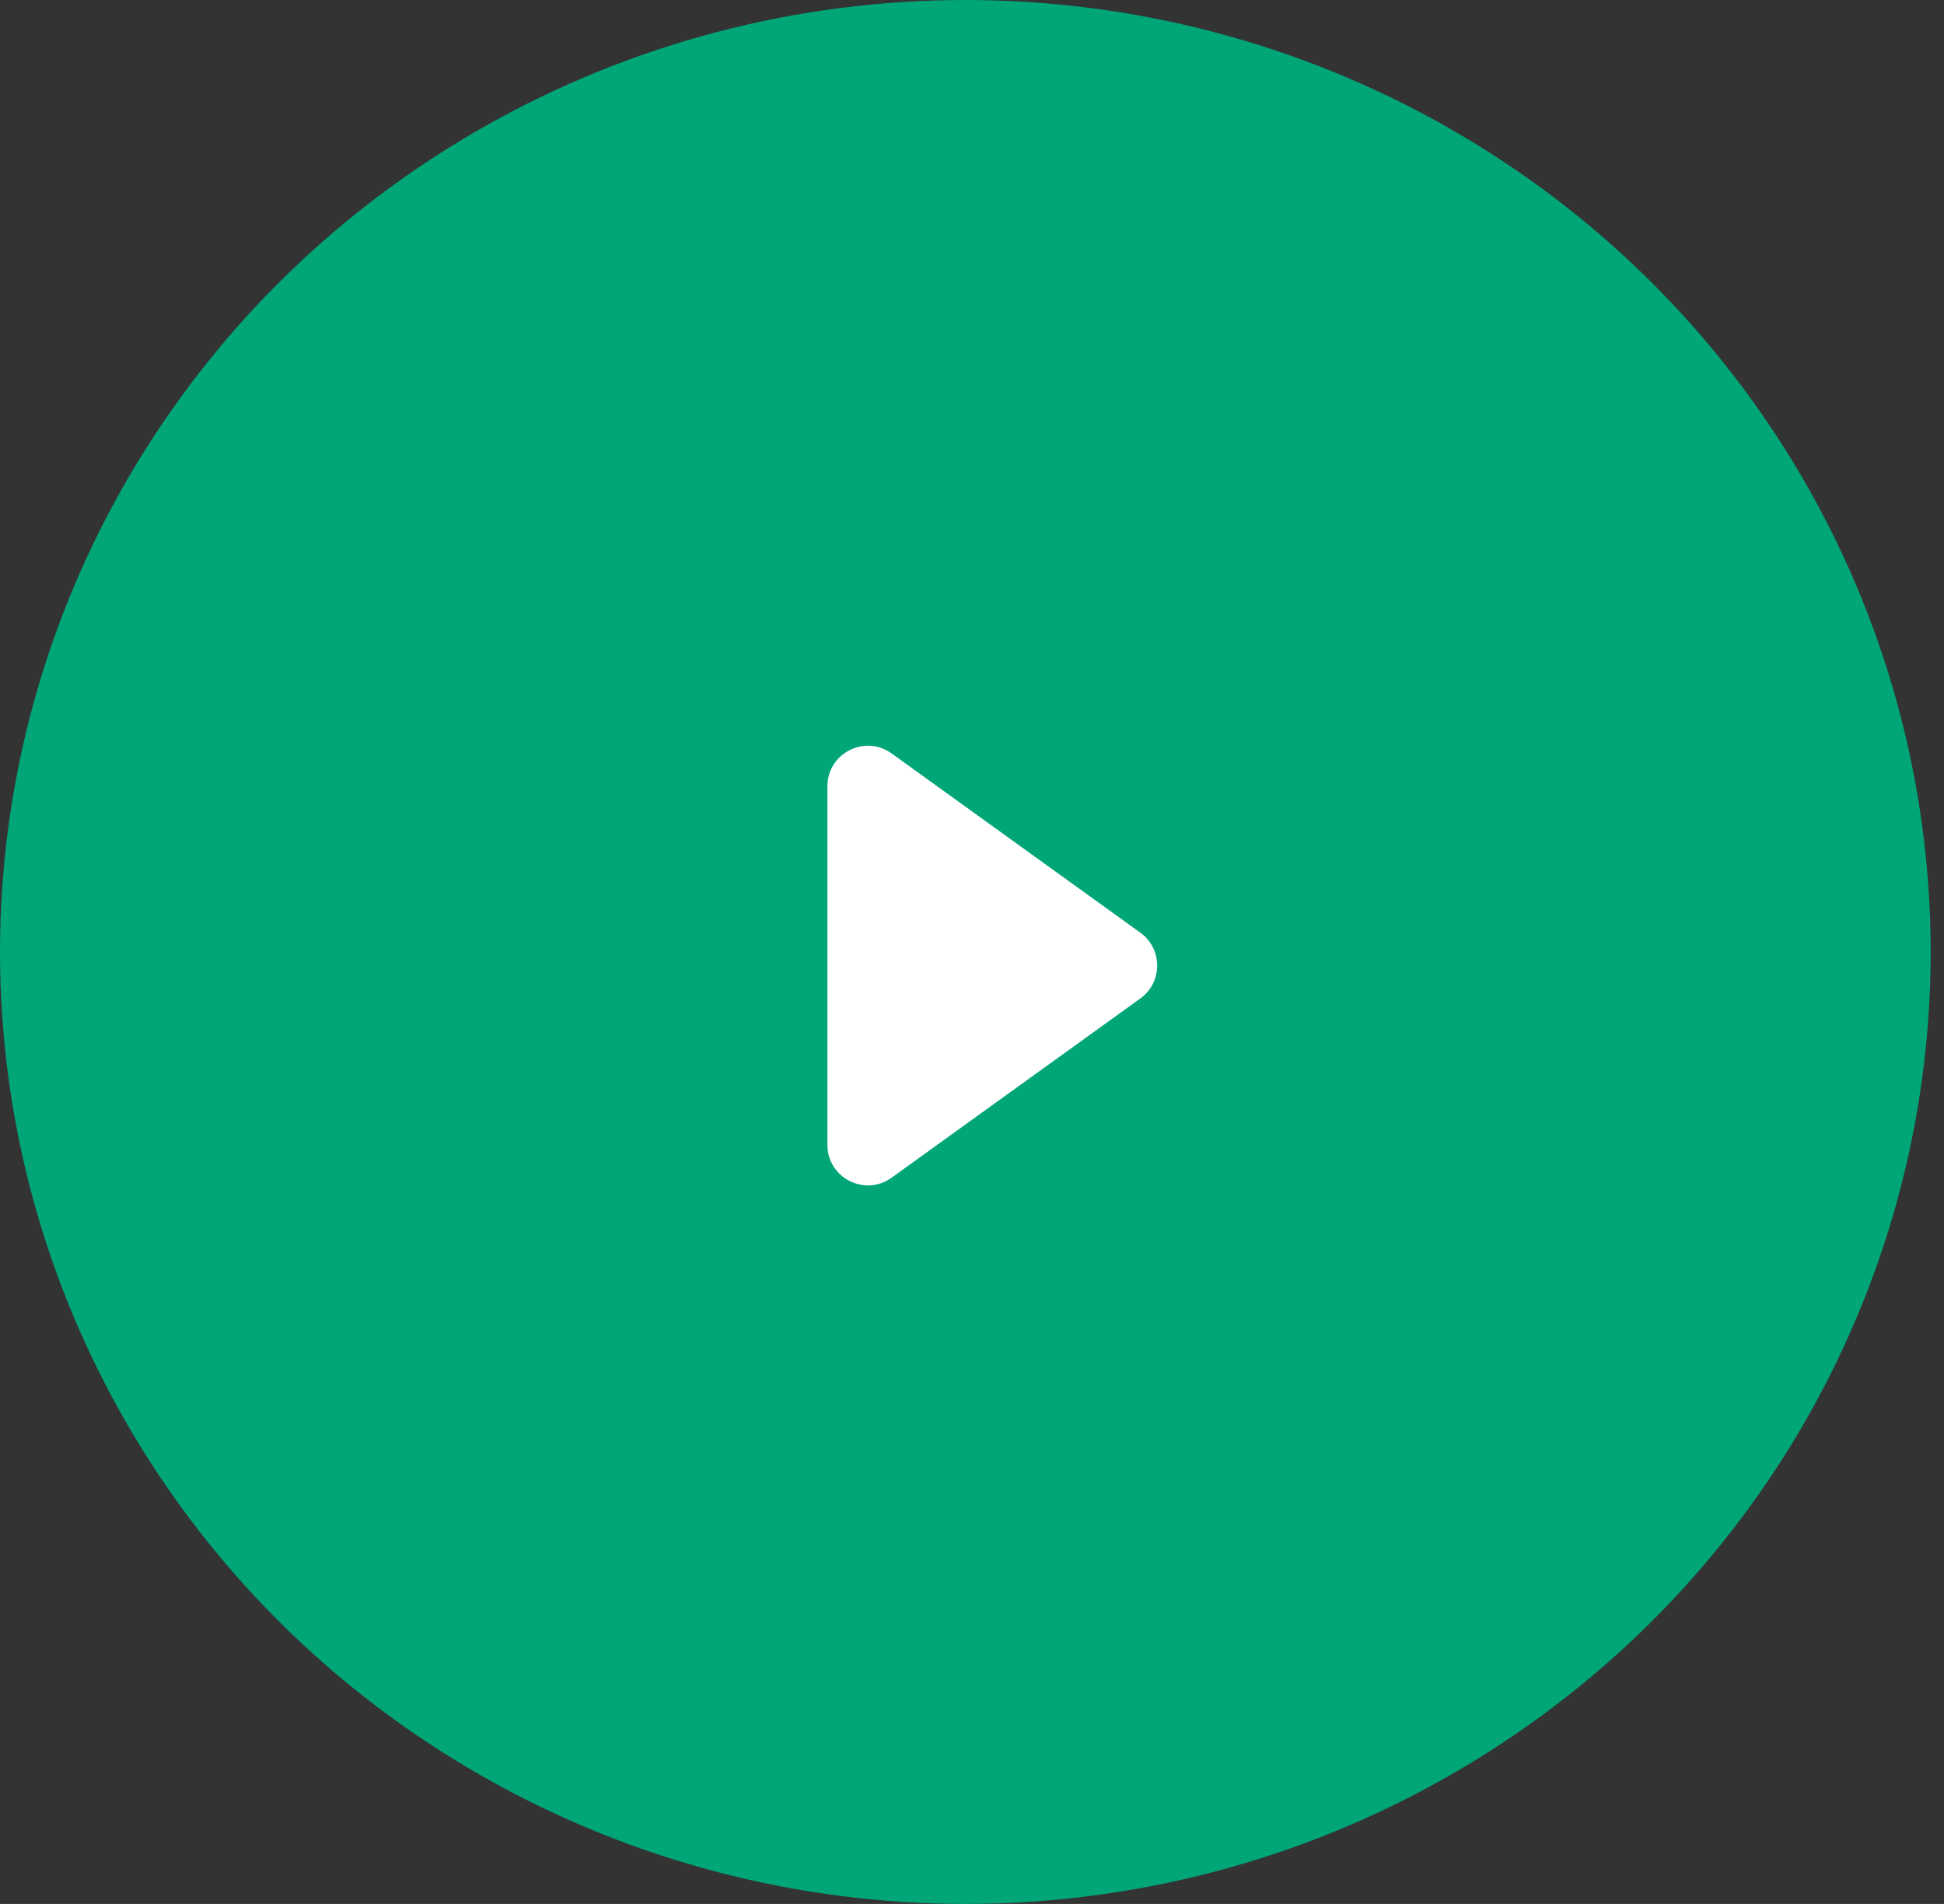
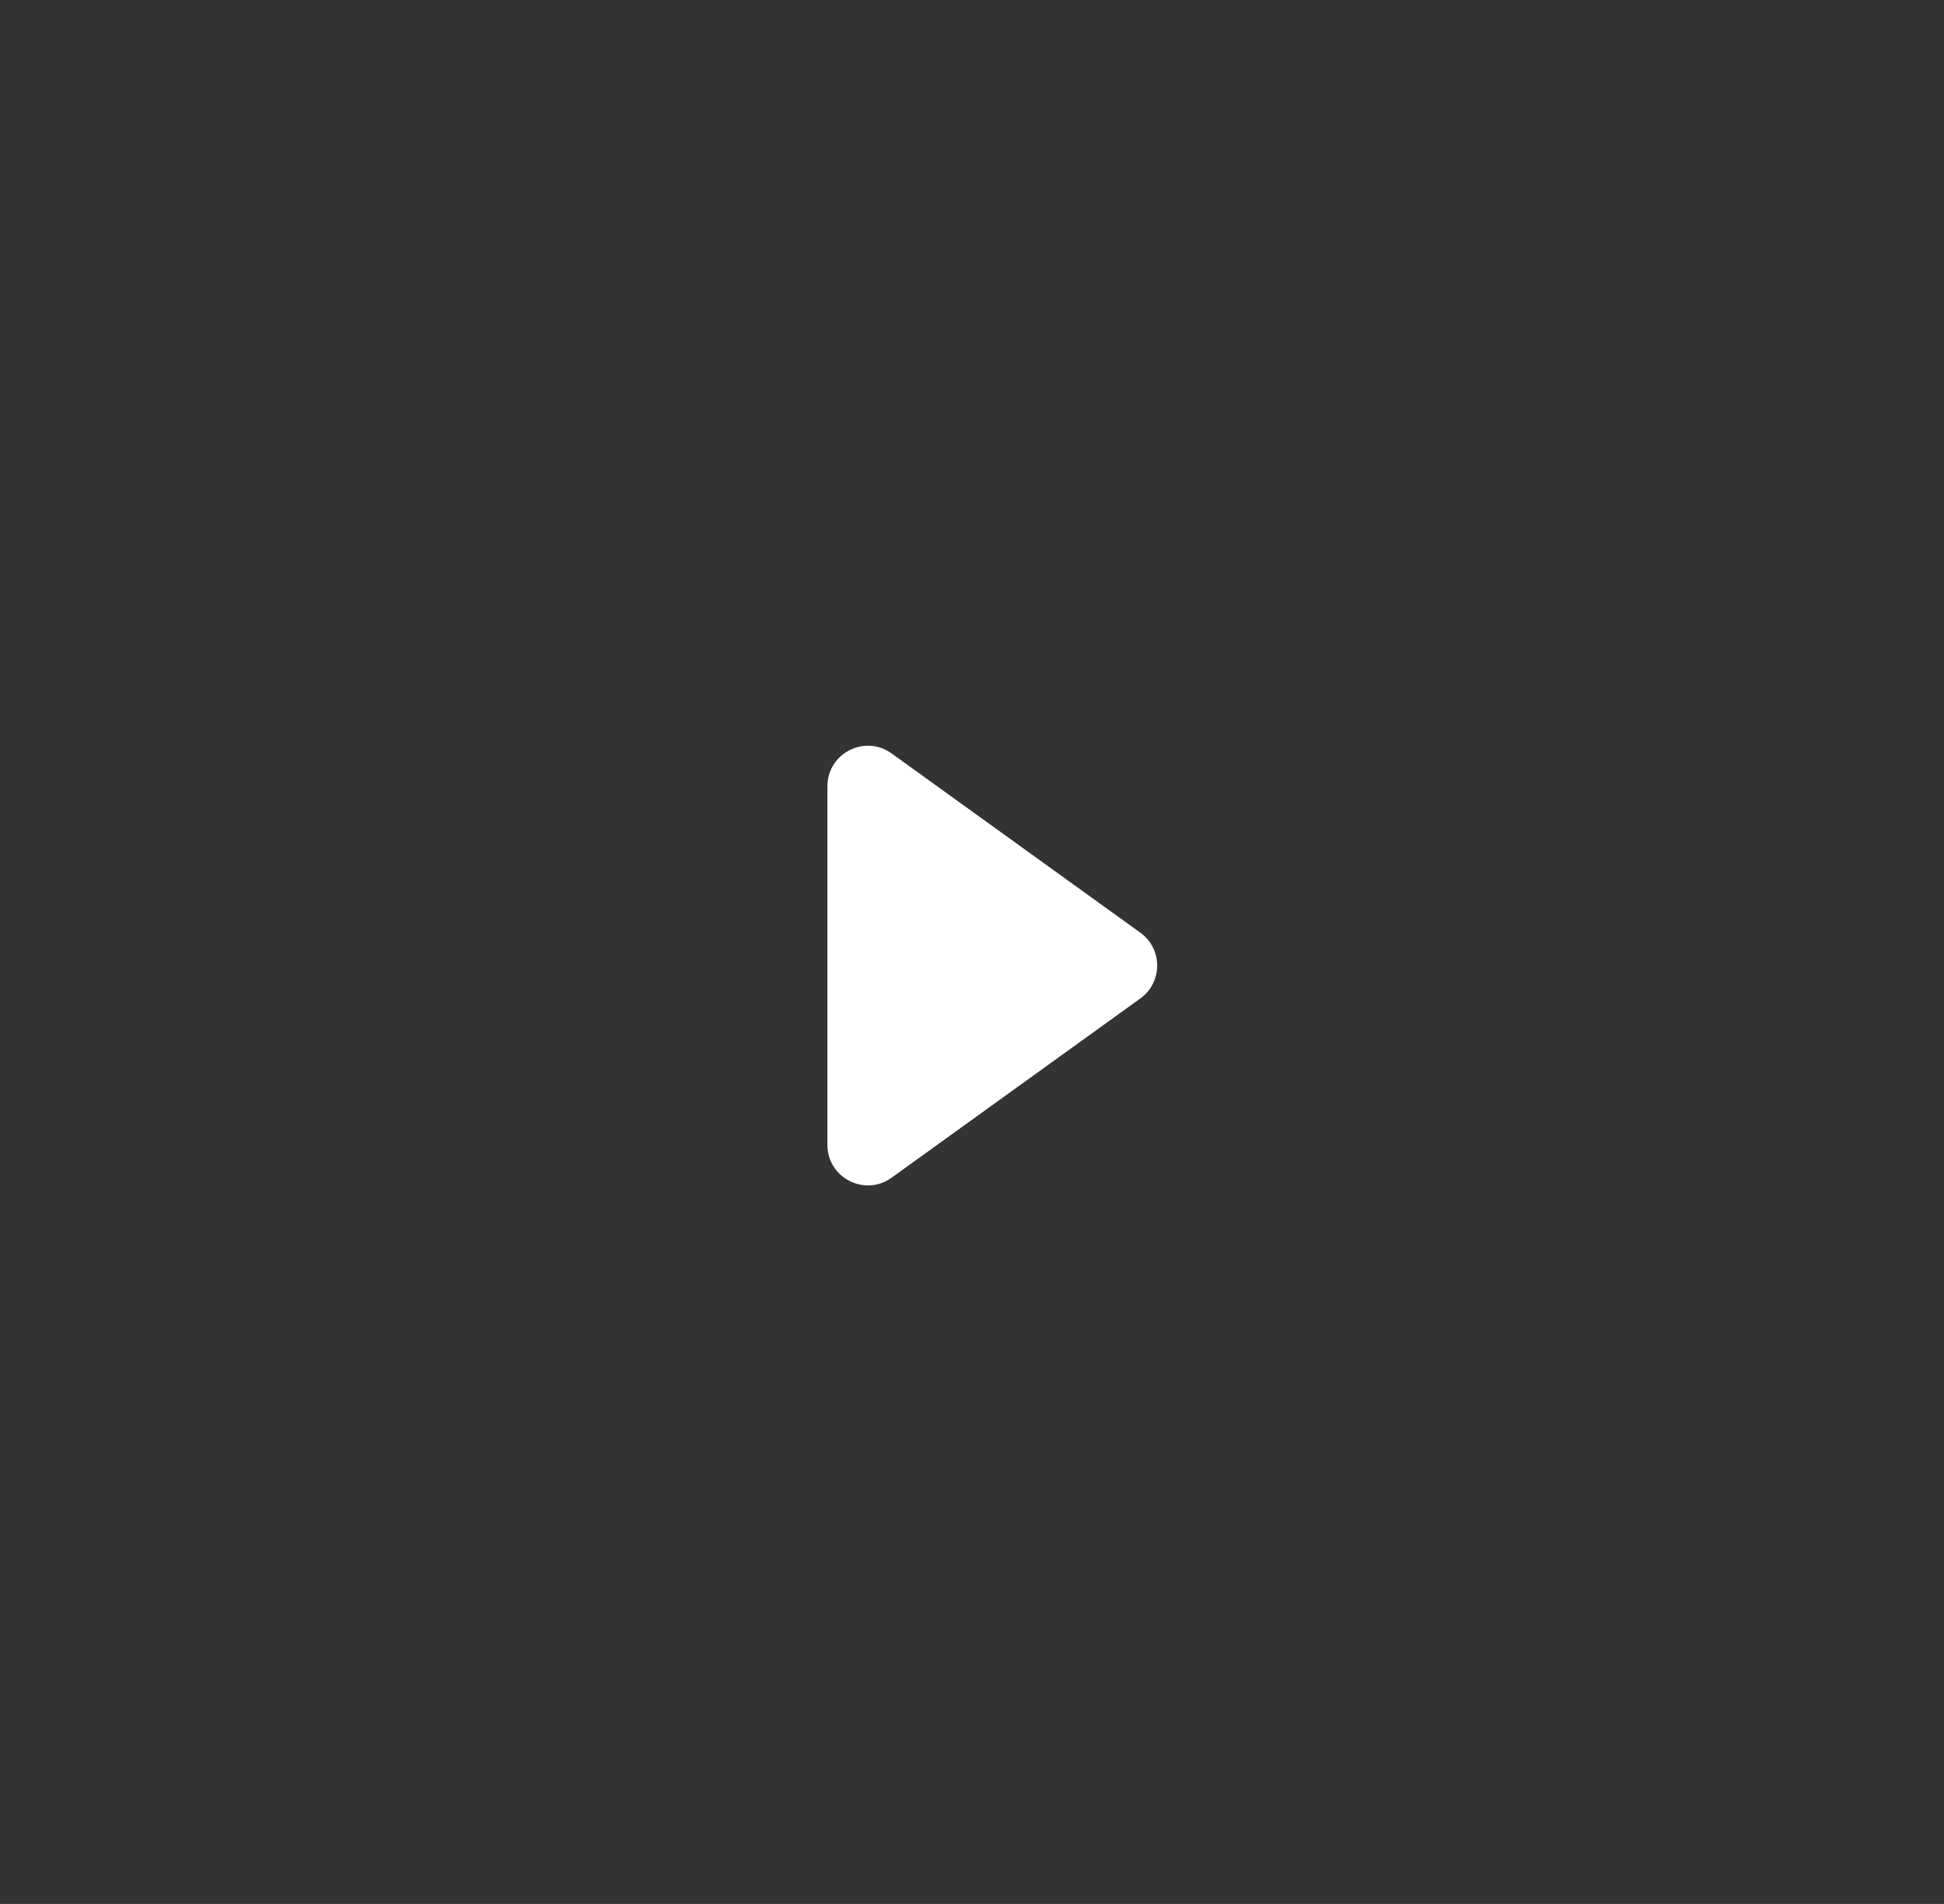
<svg xmlns="http://www.w3.org/2000/svg" width="96" height="94" viewBox="0 0 96 94" fill="none">
  <rect x="0" y="0" width="96" height="94" fill="#333333" stroke="none" />
-   <ellipse cx="47.671" cy="47" rx="47.671" ry="47" fill="#00A677" />
-   <path fill-rule="evenodd" clip-rule="evenodd" d="M56.314 46.049C57.422 46.847 57.422 48.496 56.314 49.294L44.029 58.145C42.706 59.098 40.86 58.153 40.86 56.523V38.82C40.86 37.19 42.706 36.245 44.029 37.198L56.314 46.049Z" fill="white" />
+   <path fill-rule="evenodd" clip-rule="evenodd" d="M56.314 46.049C57.422 46.847 57.422 48.496 56.314 49.294L44.029 58.145C42.706 59.098 40.86 58.153 40.86 56.523V38.82C40.86 37.19 42.706 36.245 44.029 37.198L56.314 46.049" fill="white" />
</svg>